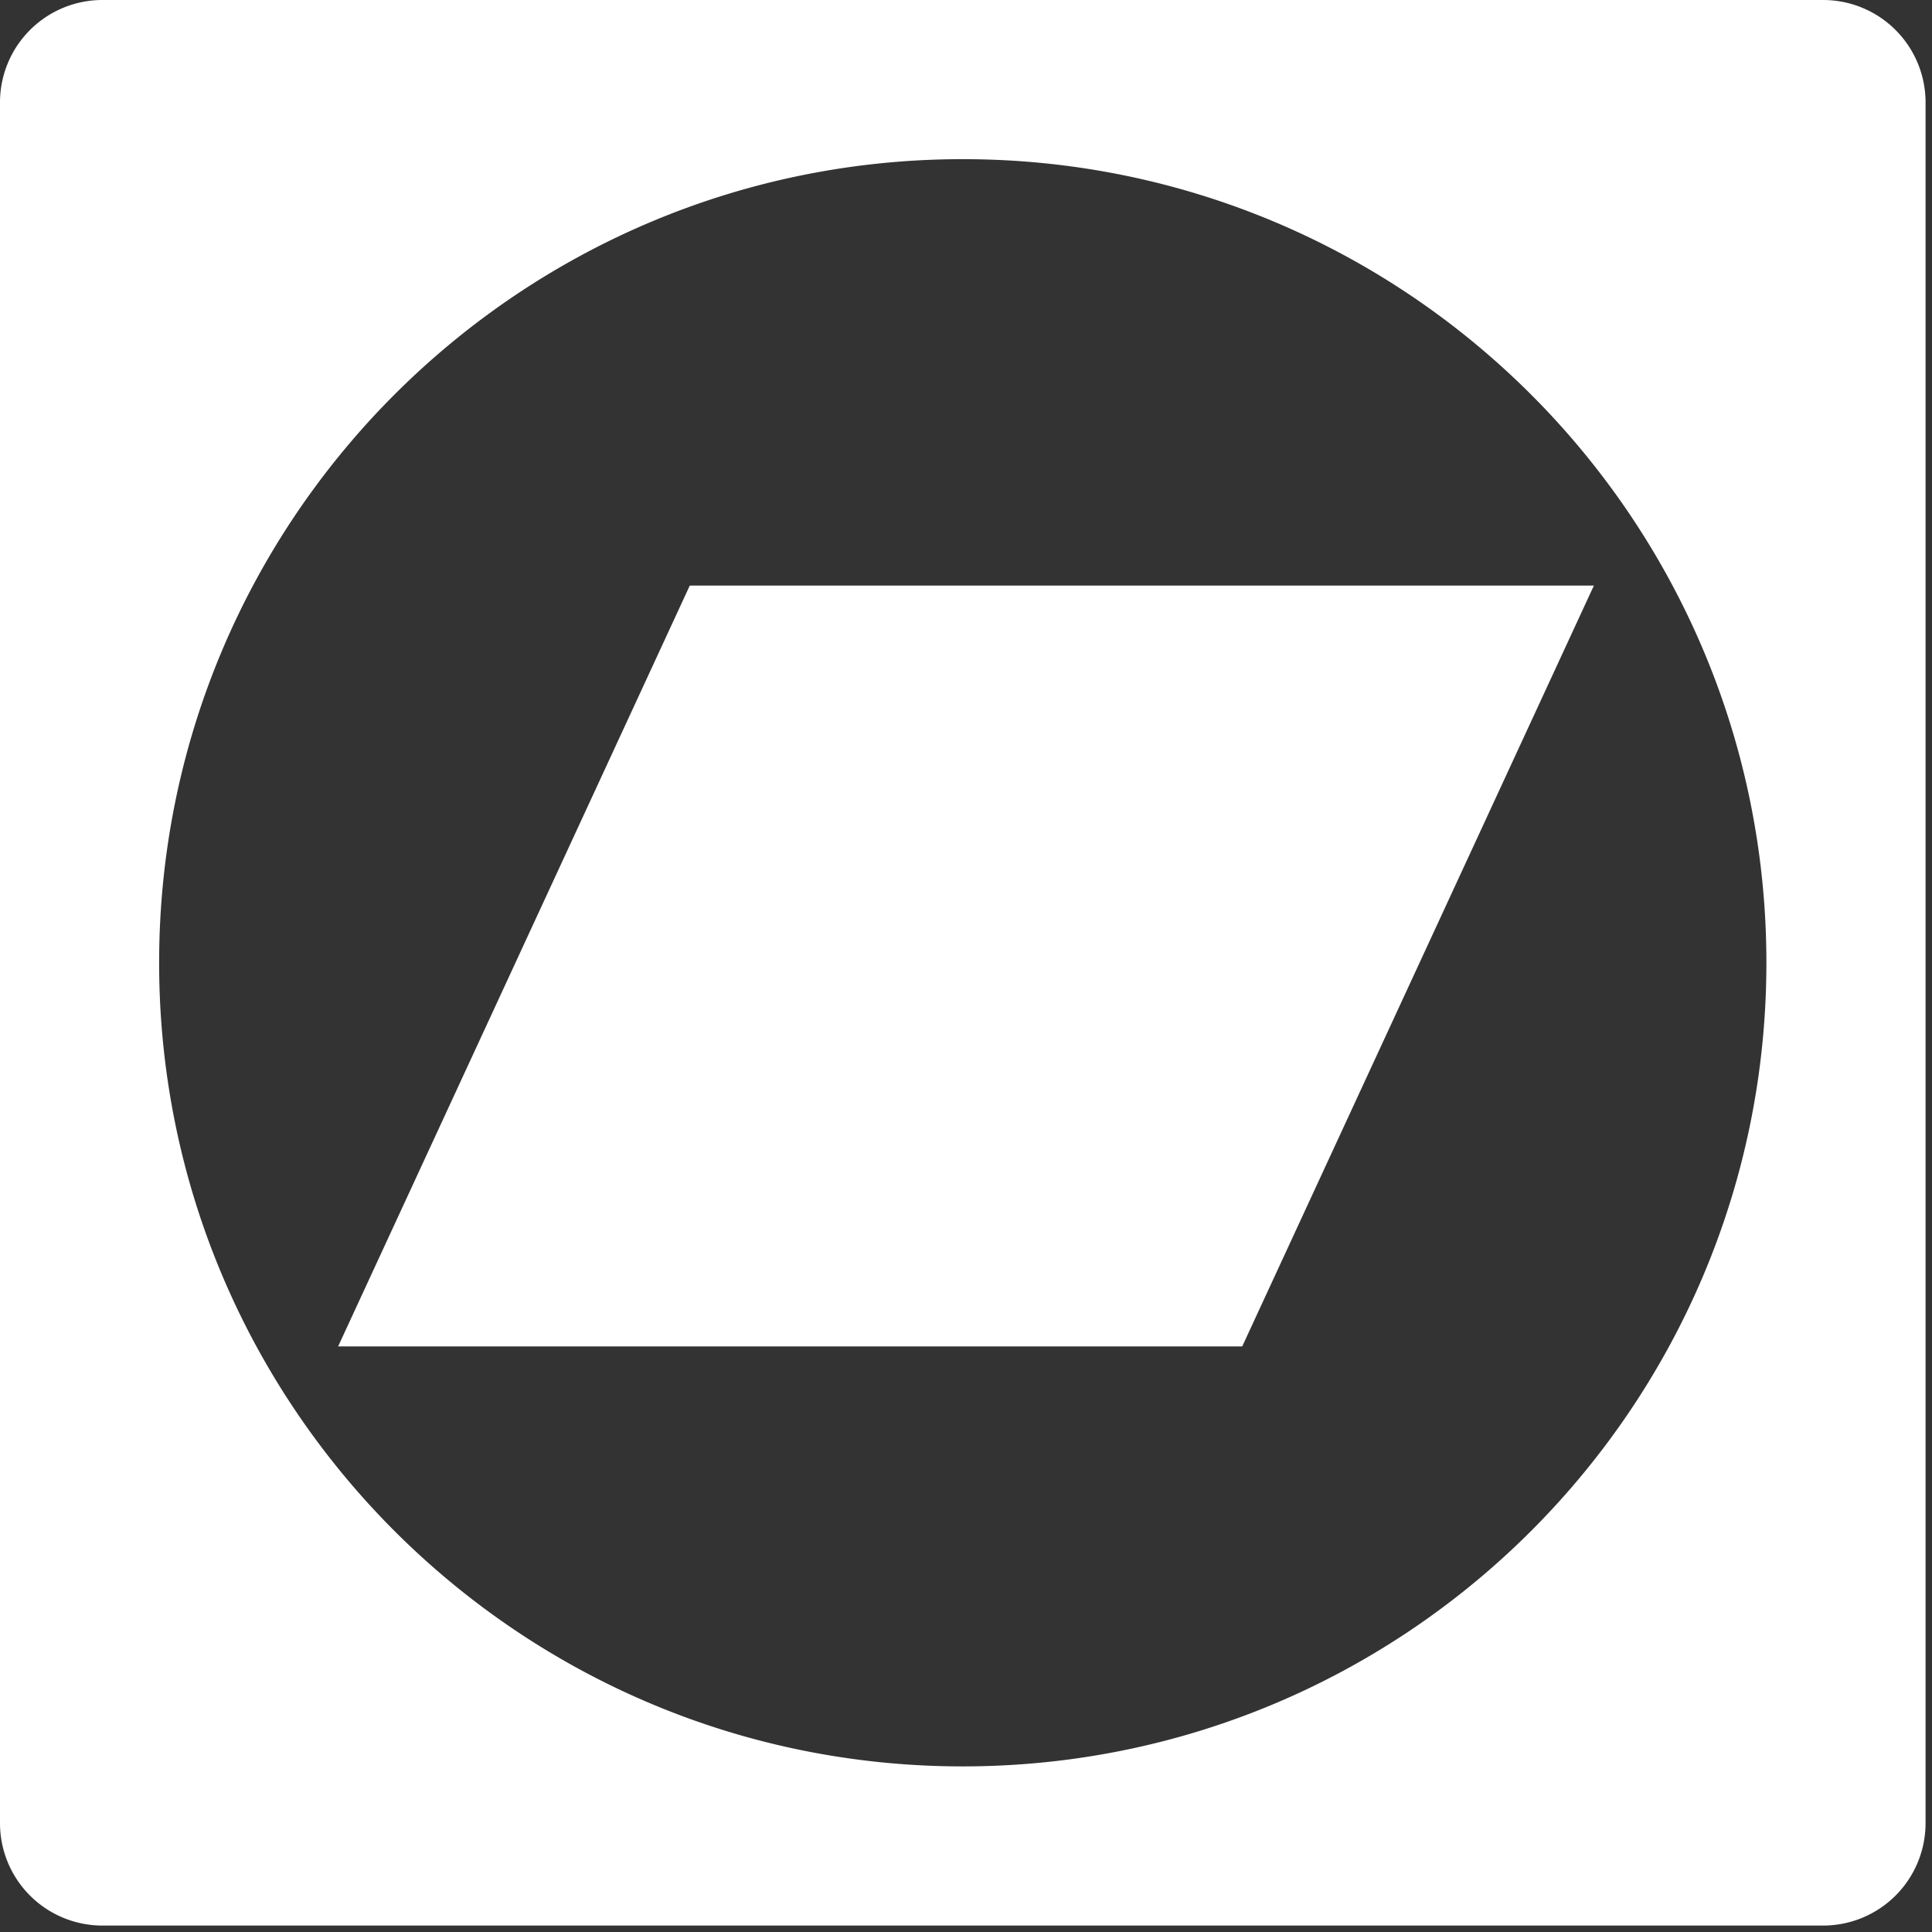
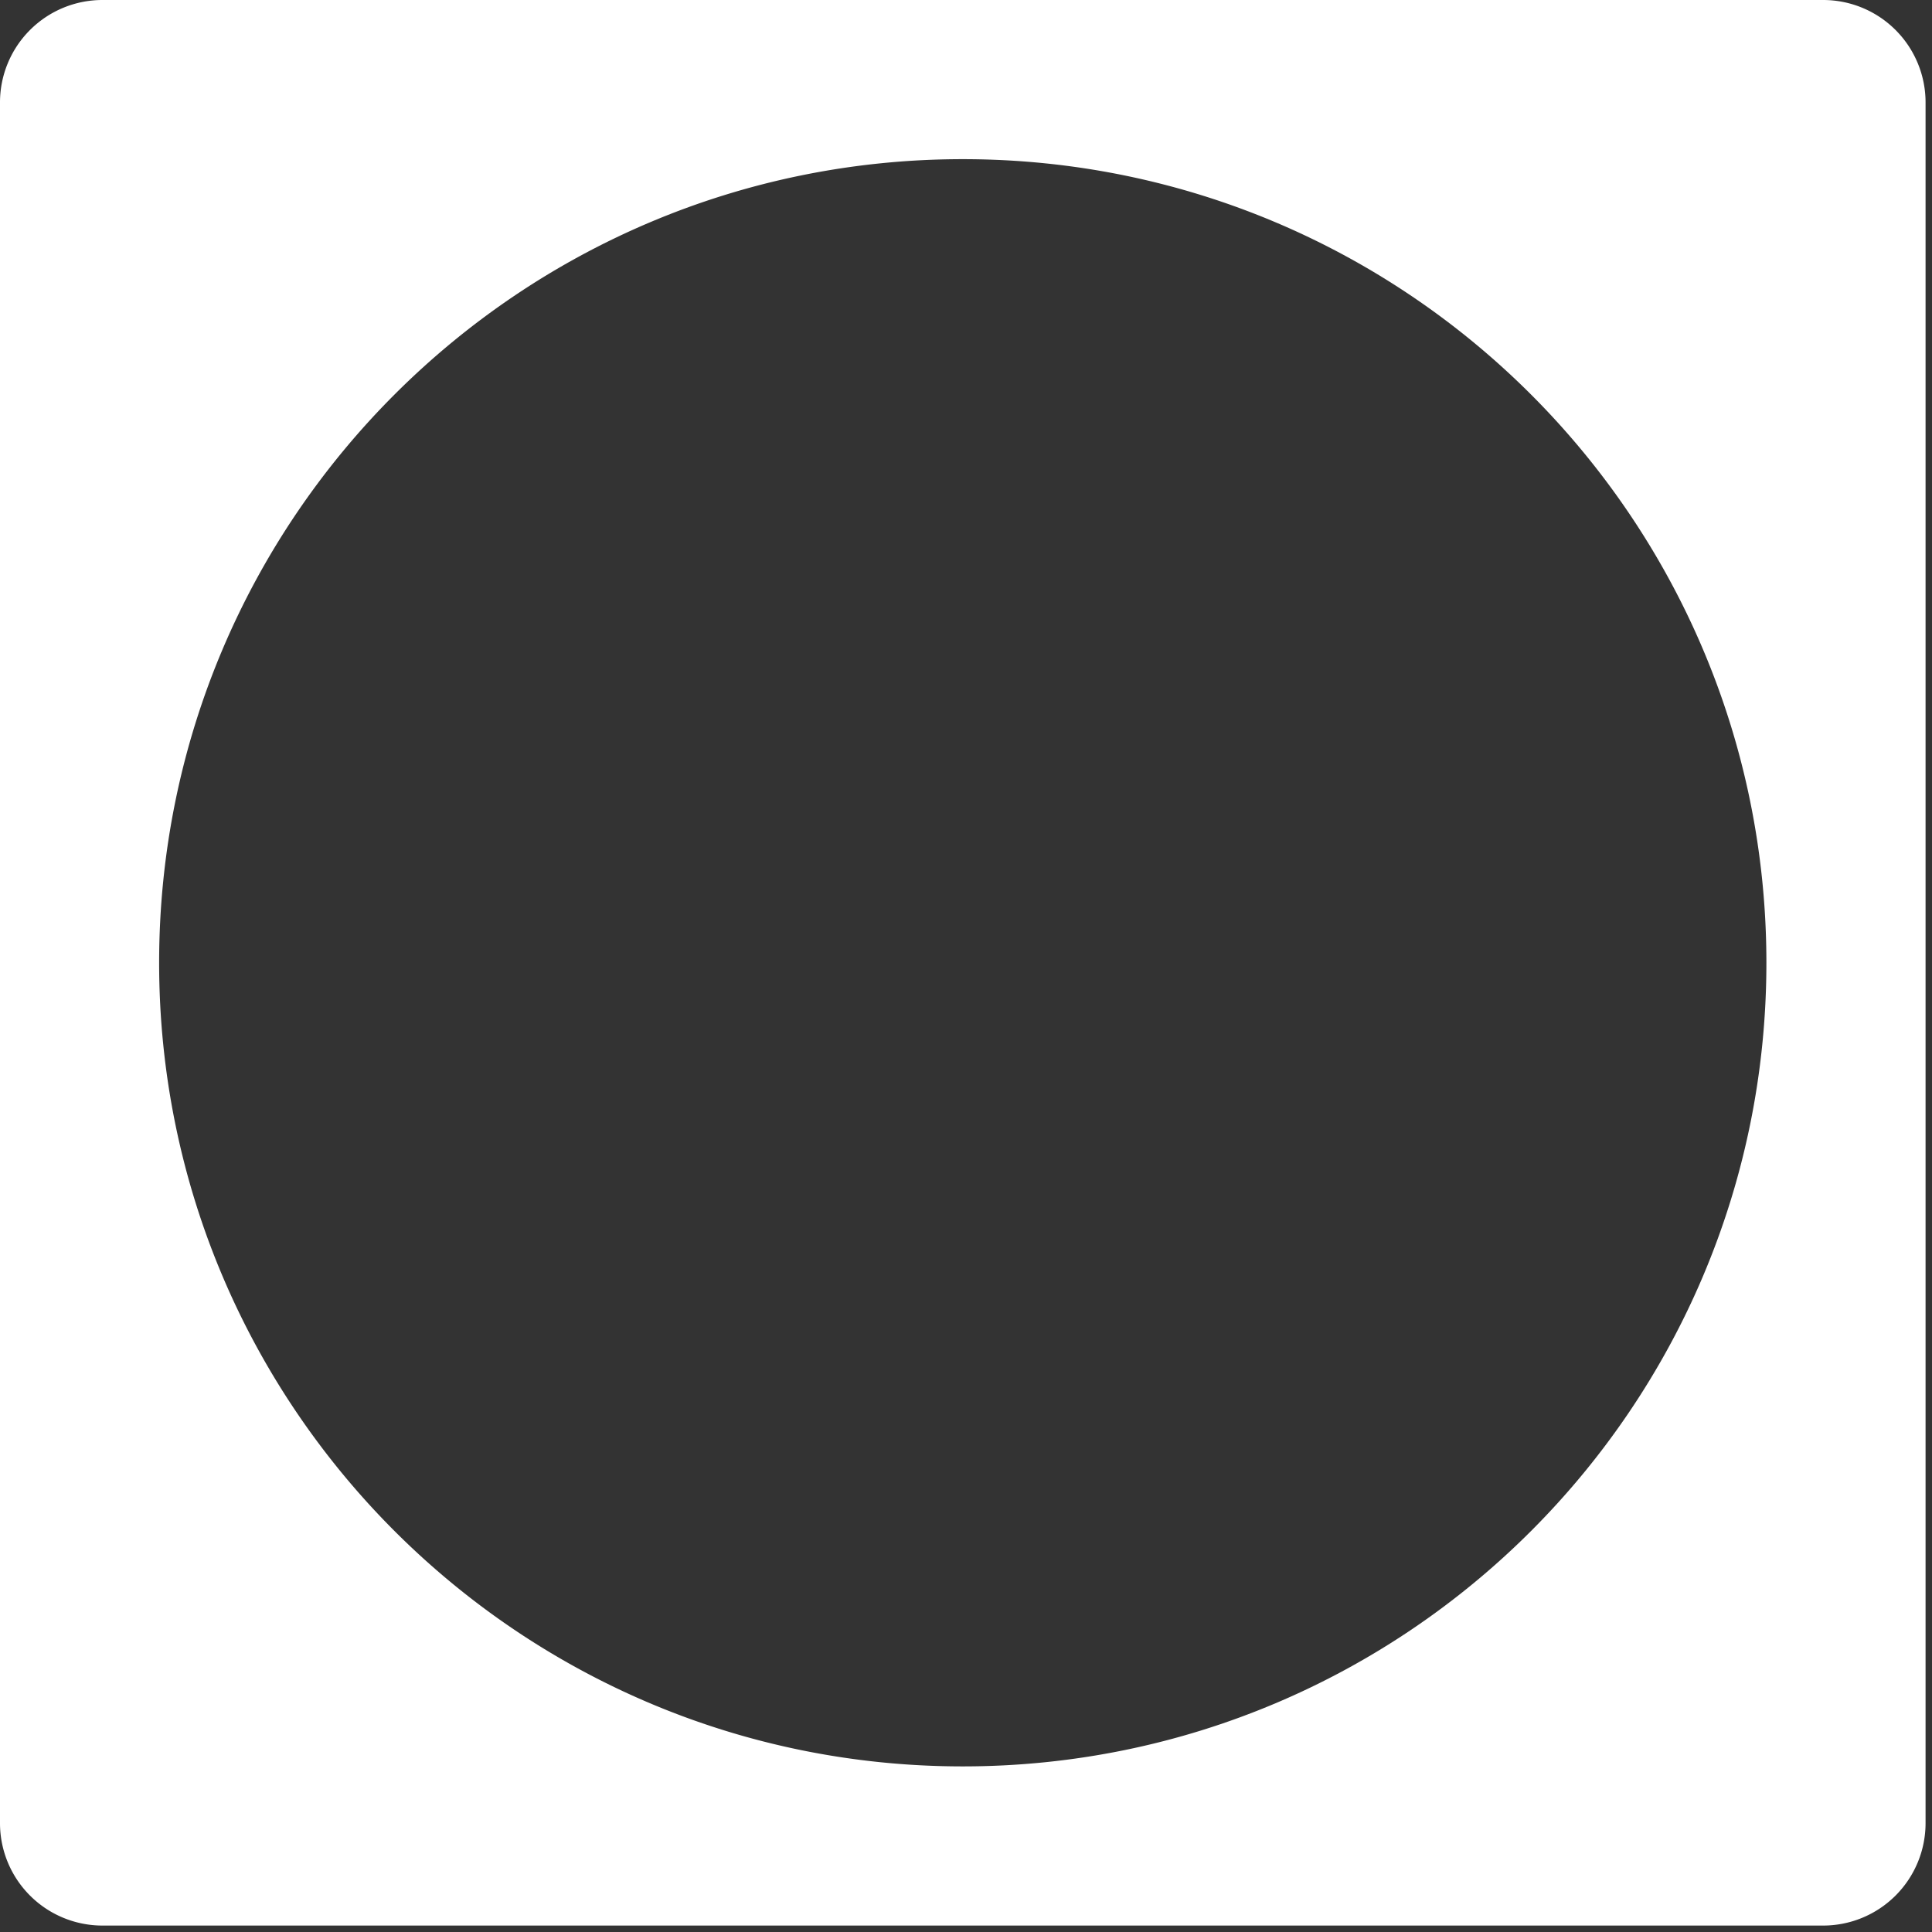
<svg xmlns="http://www.w3.org/2000/svg" id="Capa_1" data-name="Capa 1" viewBox="0 0 600 600">
  <rect x="0" y="0" width="600" height="600" fill="#333333" stroke="none" />
  <defs>
    <style>.cls-1{fill:#fff;}</style>
  </defs>
  <title>bancamp-blanco--alex-alvear</title>
  <path class="cls-1" d="M566.19,0H31.81A31.81,31.81,0,0,0,0,31.81H0V566.19A31.81,31.81,0,0,0,31.81,598H566.19A31.81,31.81,0,0,0,598,566.19V31.81A31.81,31.81,0,0,0,566.19,0ZM299,548.57C161.16,548.57,49.42,436.83,49.42,299S161.16,49.43,299,49.43,548.57,161.16,548.57,299,436.84,548.57,299,548.57Z" />
-   <polygon class="cls-1" points="385.78 418.15 105 418.15 214.22 181.85 495 181.85 385.78 418.15" />
</svg>